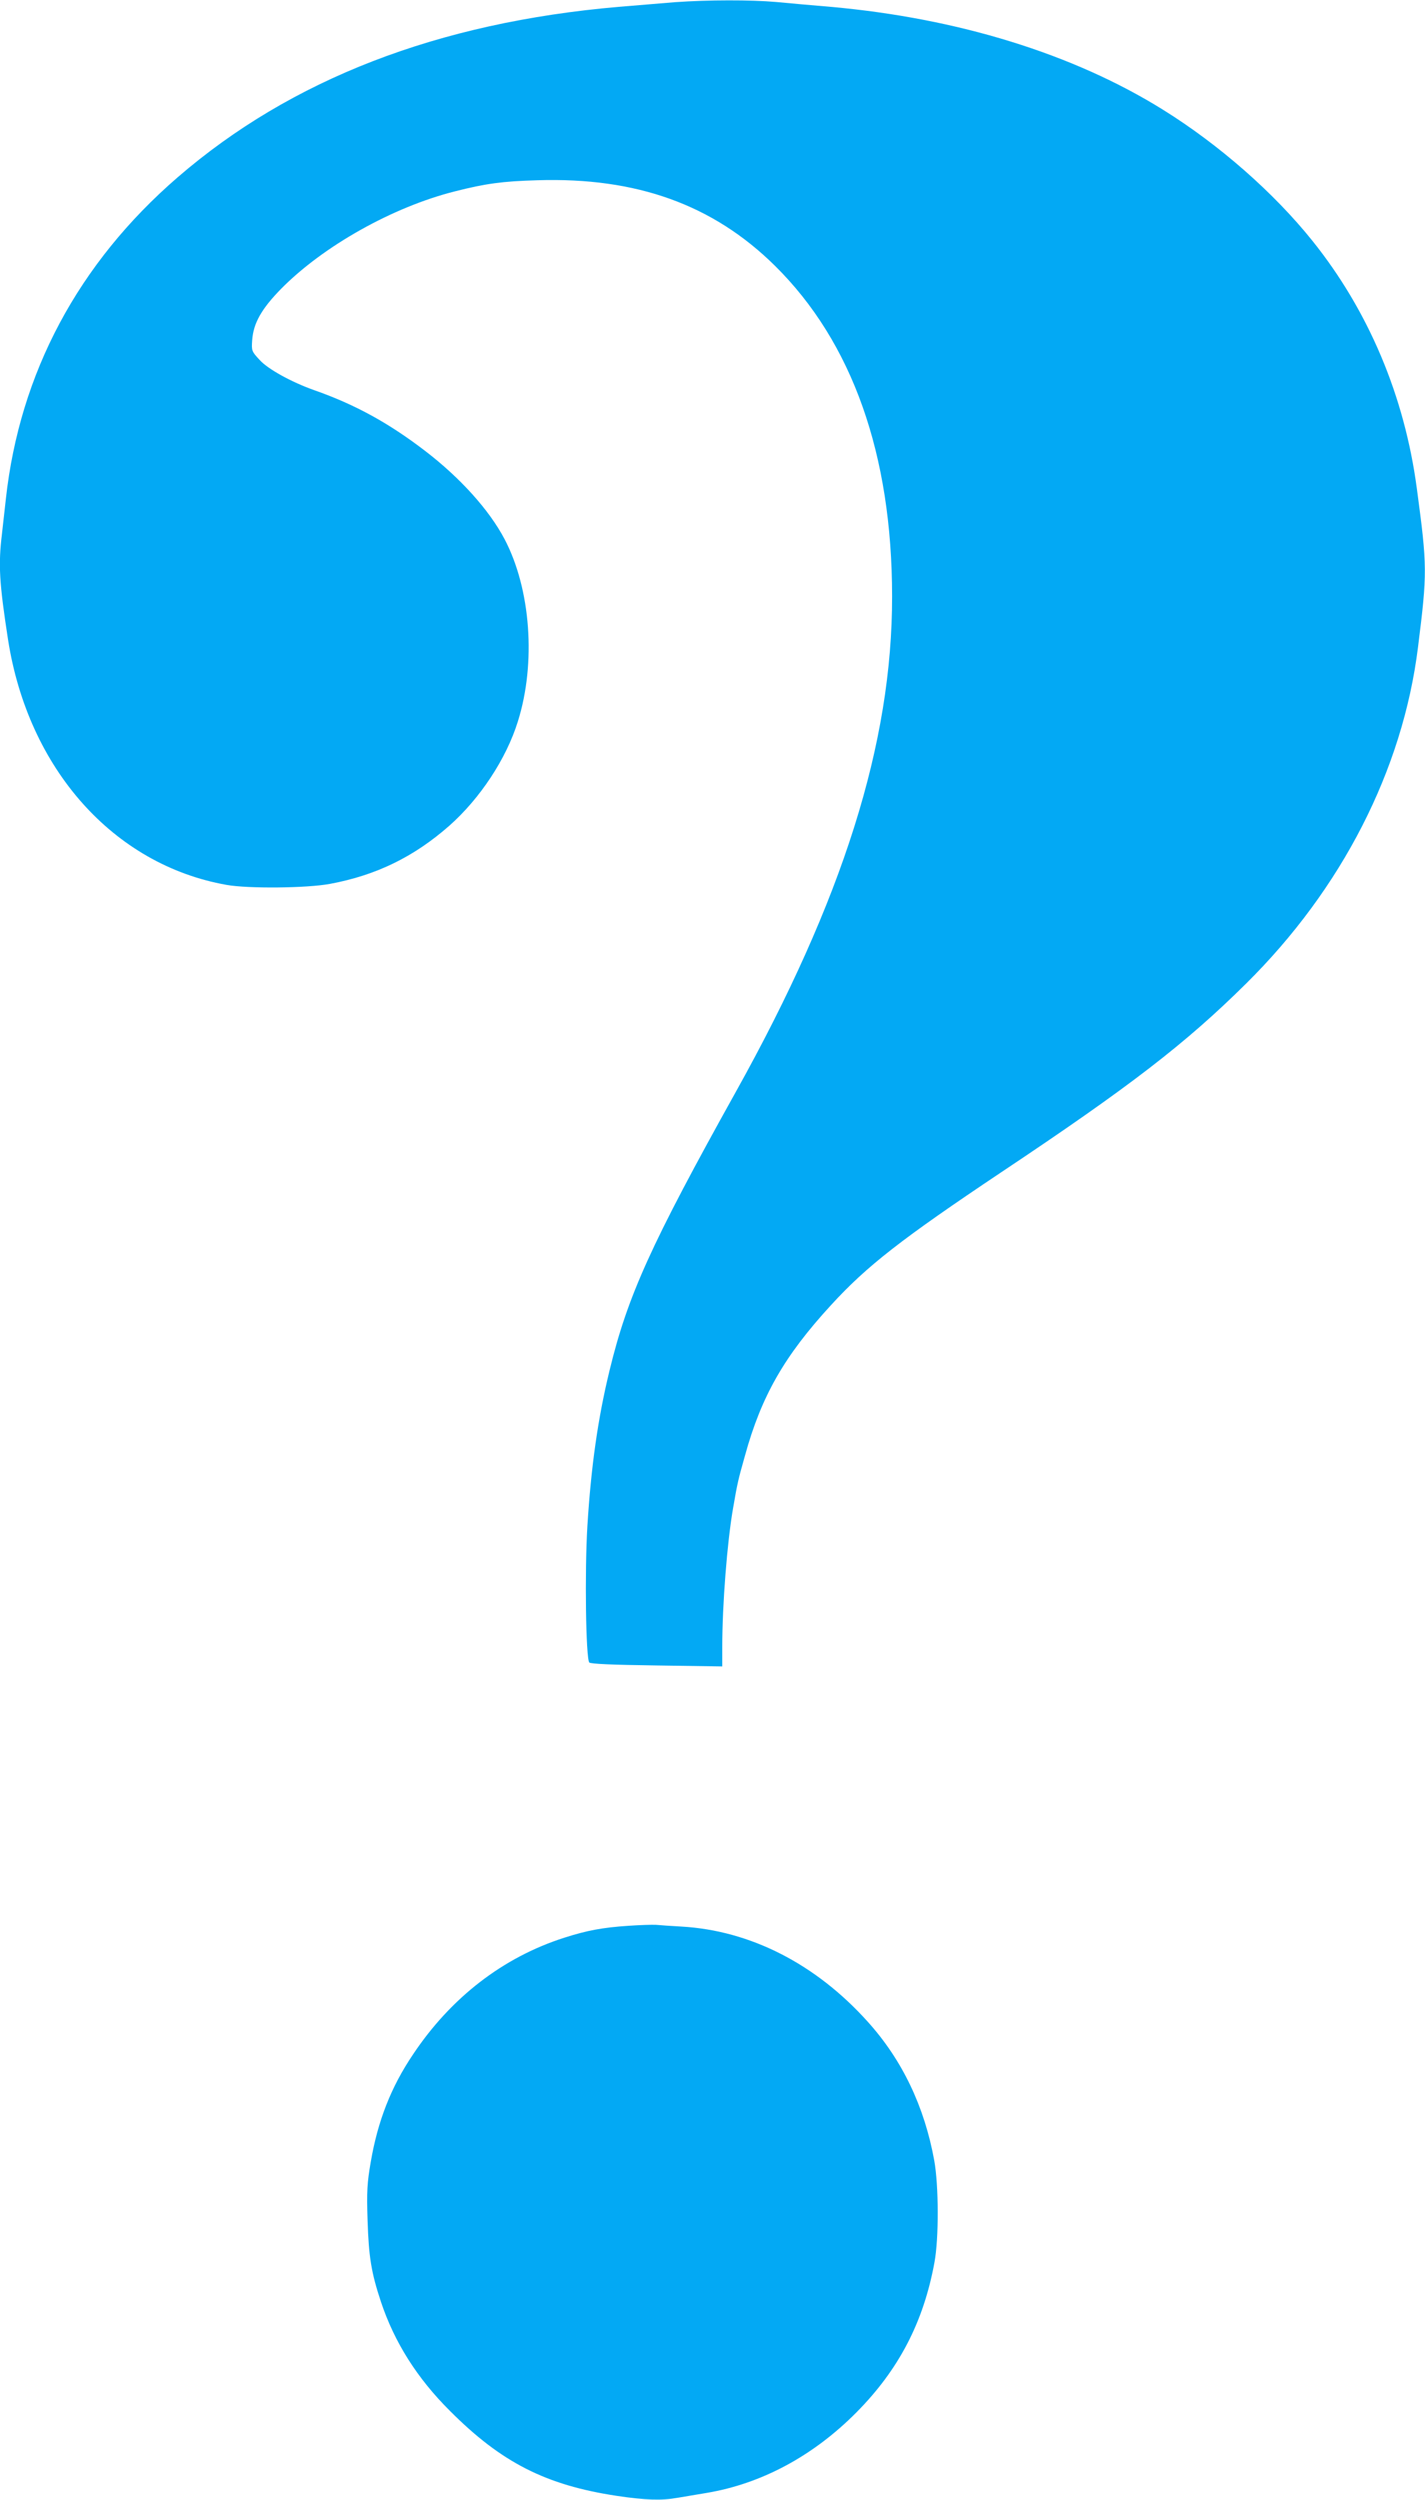
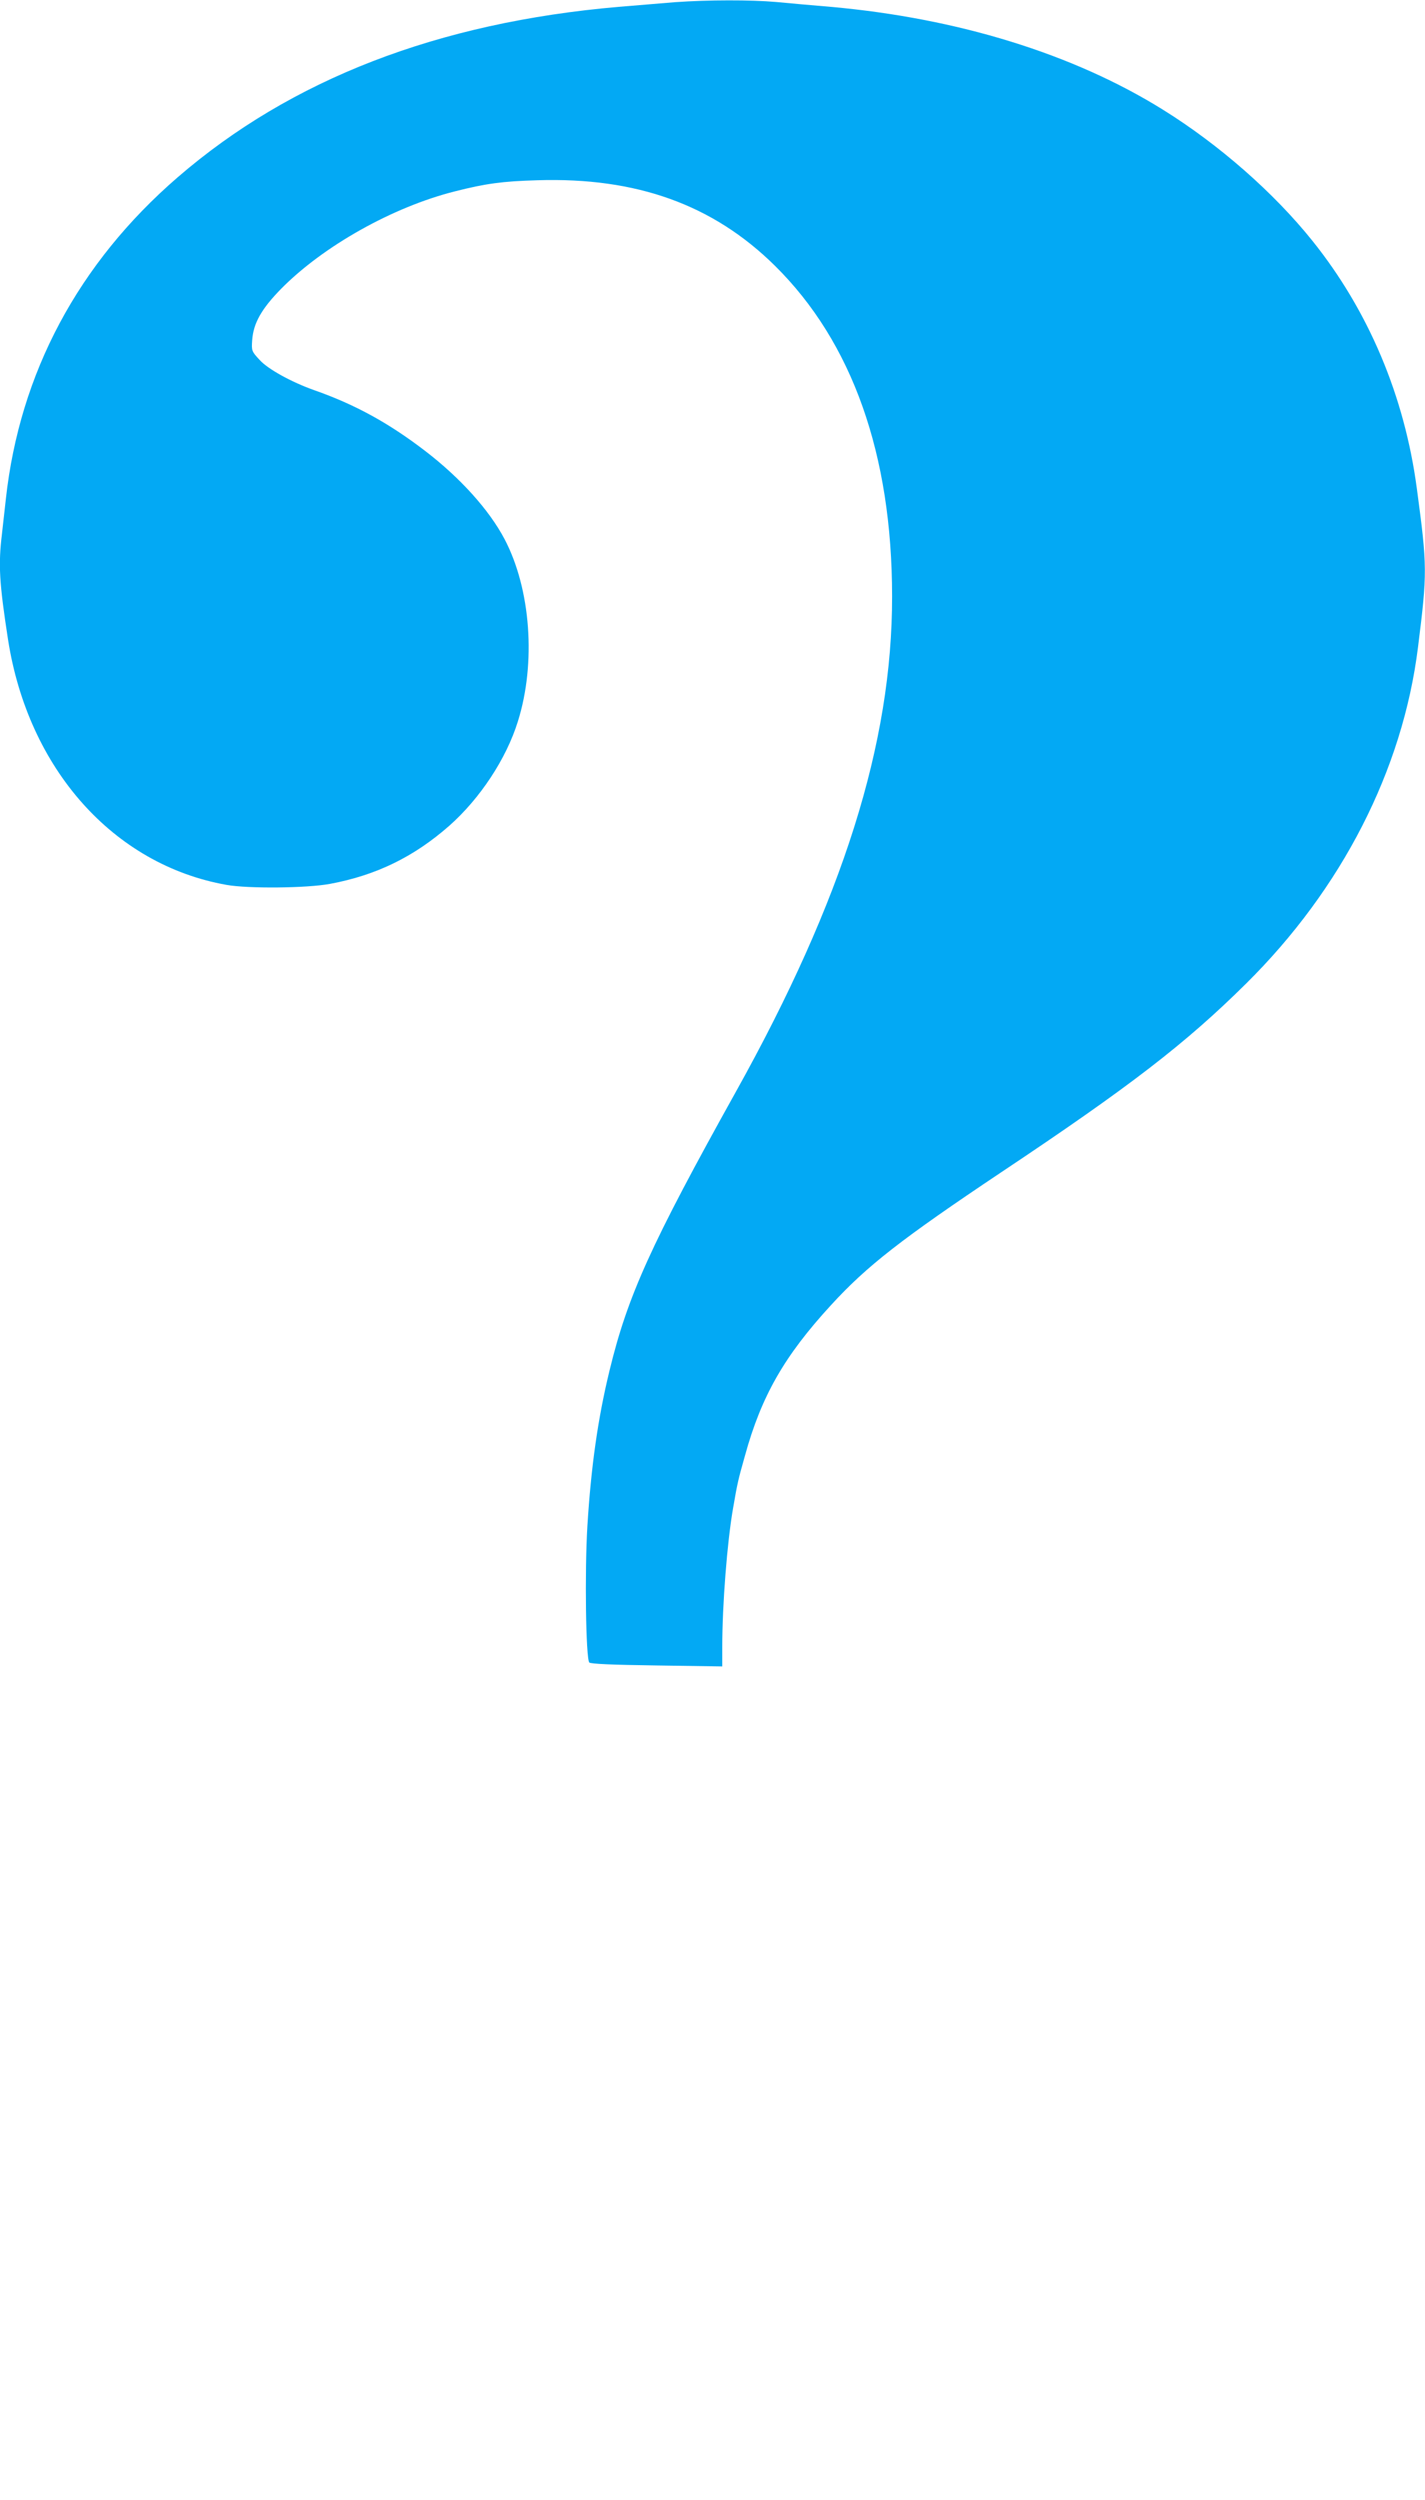
<svg xmlns="http://www.w3.org/2000/svg" version="1.0" width="730pt" height="1280pt" viewBox="0 0 730 1280" preserveAspectRatio="xMidYMid meet">
  <g transform="translate(0,1280) scale(0.1,-0.1)" fill="#03a9f4" stroke="none">
    <path d="M3460 12789 c-63 -5 -194 -16 -290 -24 -927 -80 -1679 -371 -2260 -873 -509 -440 -809 -1002 -880 -1647 -6 -55 -15 -136 -20 -179 -19 -157 -14 -249 31 -540 103 -663 540 -1154 1119 -1257 112 -20 411 -17 530 5 237 44 430 138 612 298 157 139 292 343 351 534 94 299 66 678 -68 933 -79 150 -227 314 -407 452 -188 144 -360 238 -568 311 -116 41 -238 108 -280 155 -41 44 -42 47 -38 102 6 86 48 160 148 262 216 219 572 419 890 499 157 40 244 52 423 57 508 16 900 -125 1217 -438 396 -391 600 -966 600 -1693 1 -751 -252 -1553 -800 -2536 -435 -781 -555 -1045 -648 -1430 -59 -243 -94 -488 -113 -795 -14 -232 -8 -680 10 -698 7 -7 119 -12 346 -15 l335 -5 0 99 c0 217 25 536 55 709 23 133 26 146 61 270 84 306 202 512 441 772 184 201 360 338 873 681 657 438 943 658 1254 966 490 485 802 1094 880 1721 48 383 48 413 -6 815 -63 472 -247 908 -534 1266 -197 246 -478 493 -766 672 -459 286 -1052 469 -1703 527 -94 8 -220 19 -281 25 -126 11 -347 11 -514 -1z" />
-     <path d="M3220 2939 c-135 -9 -213 -24 -329 -61 -313 -100 -581 -306 -776 -599 -112 -166 -180 -340 -216 -551 -18 -105 -21 -149 -16 -298 6 -187 19 -267 68 -415 69 -208 186 -393 354 -560 263 -264 491 -380 854 -435 148 -22 230 -25 312 -10 30 5 97 16 149 25 281 47 545 189 765 410 219 220 346 464 402 770 23 122 22 396 -1 522 -50 276 -164 515 -341 711 -266 296 -602 467 -954 487 -53 3 -112 7 -131 9 -19 1 -82 -1 -140 -5z" />
  </g>
</svg>